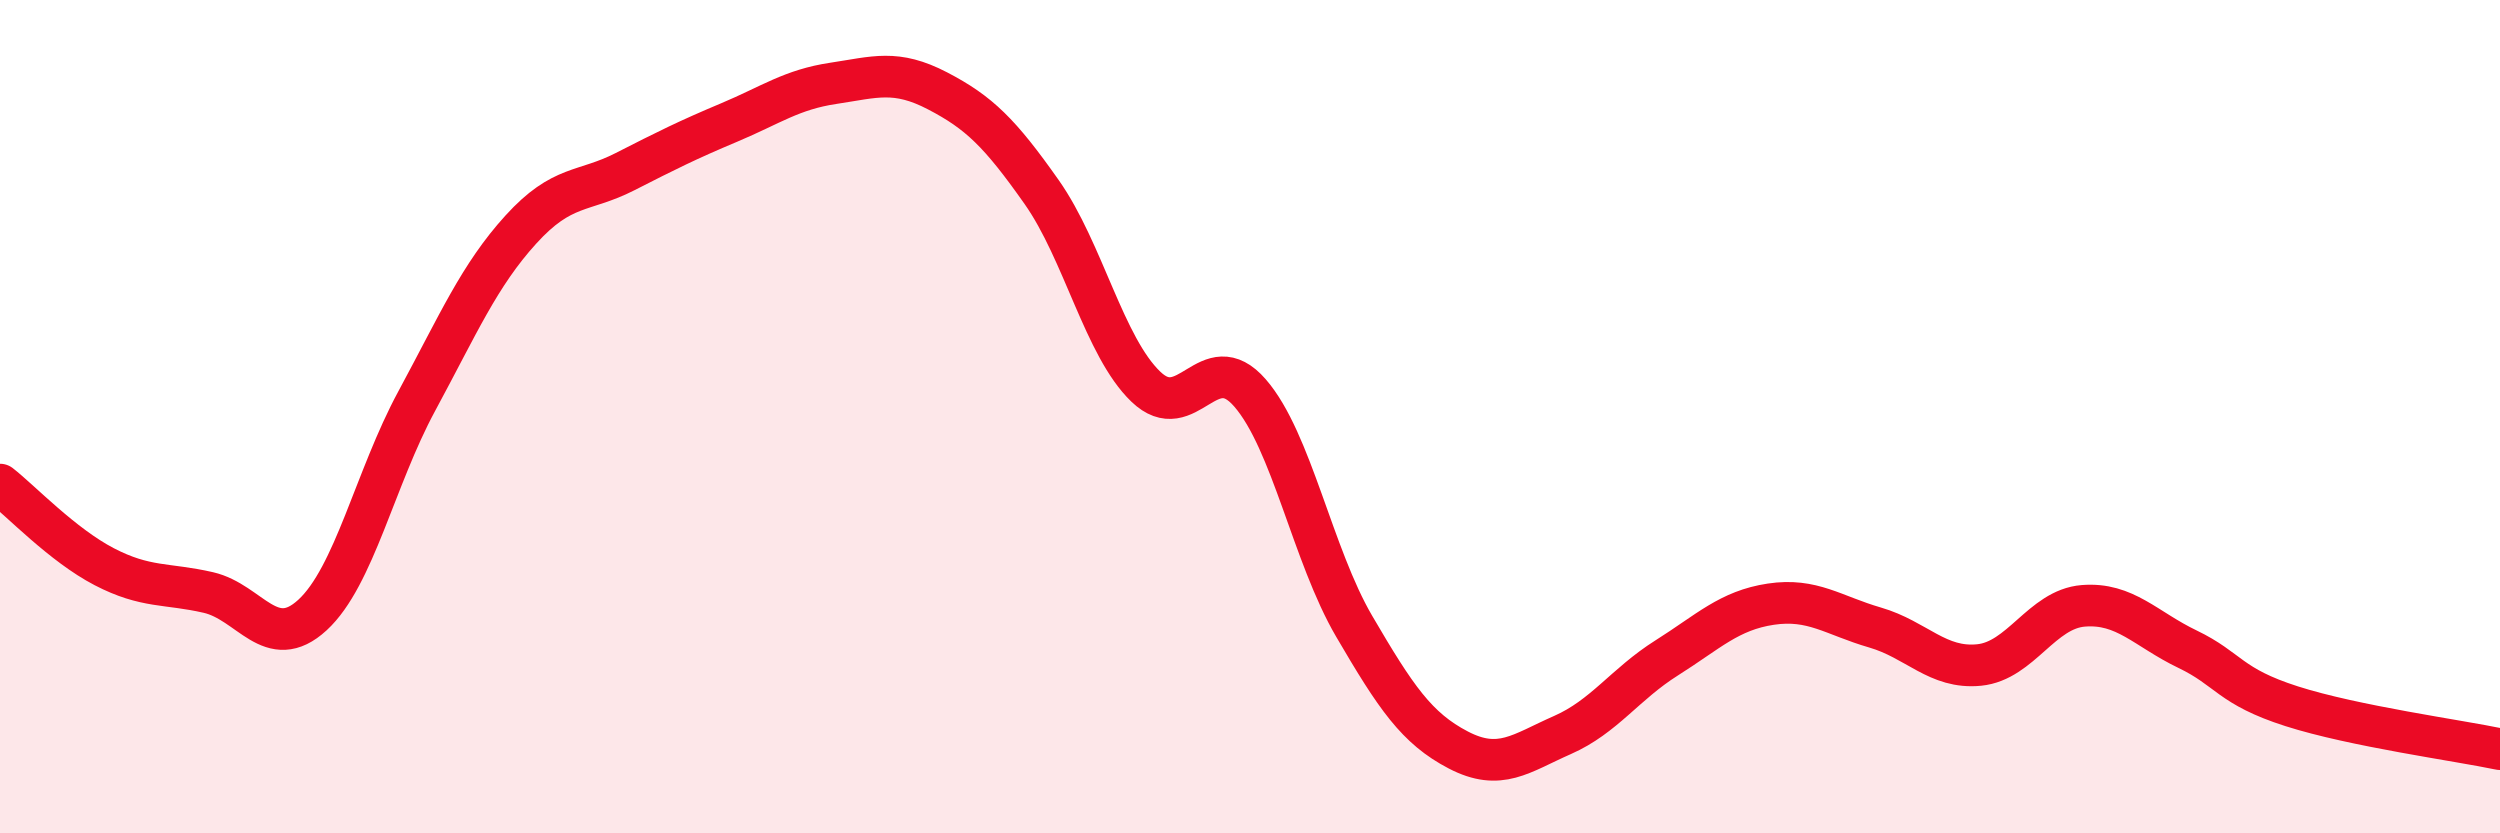
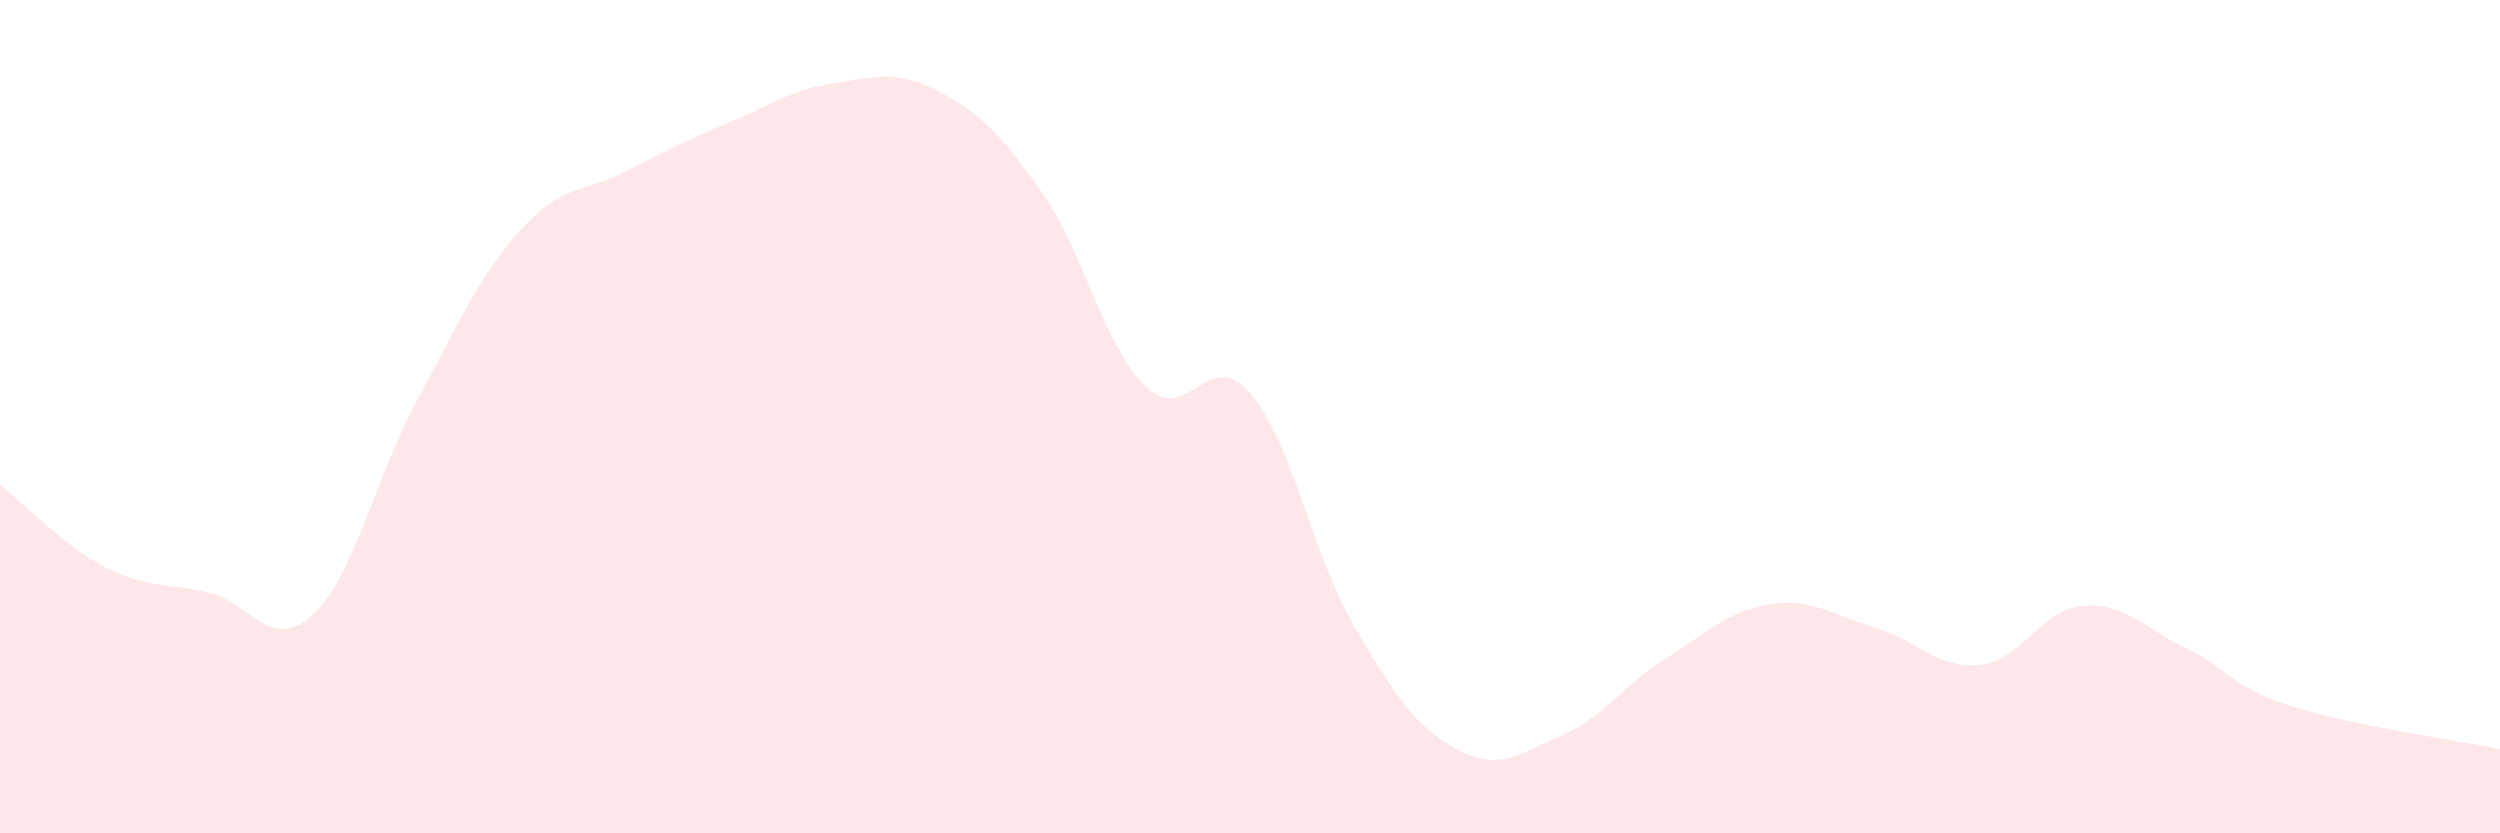
<svg xmlns="http://www.w3.org/2000/svg" width="60" height="20" viewBox="0 0 60 20">
  <path d="M 0,11.63 C 0.5,12.02 1.5,13.08 2.5,13.6 C 3.5,14.12 4,13.99 5,14.22 C 6,14.45 6.5,15.68 7.5,14.76 C 8.5,13.84 9,11.48 10,9.63 C 11,7.78 11.5,6.61 12.5,5.51 C 13.5,4.41 14,4.63 15,4.12 C 16,3.61 16.5,3.36 17.5,2.94 C 18.5,2.52 19,2.15 20,2 C 21,1.85 21.5,1.66 22.5,2.18 C 23.5,2.7 24,3.19 25,4.61 C 26,6.03 26.5,8.32 27.5,9.28 C 28.5,10.24 29,8.28 30,9.43 C 31,10.58 31.5,13.32 32.5,15.03 C 33.5,16.74 34,17.48 35,18 C 36,18.52 36.5,18.08 37.5,17.64 C 38.5,17.2 39,16.42 40,15.79 C 41,15.16 41.5,14.65 42.5,14.5 C 43.5,14.35 44,14.77 45,15.06 C 46,15.35 46.5,16.06 47.5,15.96 C 48.5,15.86 49,14.62 50,14.54 C 51,14.46 51.5,15.1 52.5,15.58 C 53.5,16.06 53.5,16.47 55,16.95 C 56.5,17.43 59,17.77 60,17.98L60 20L0 20Z" fill="#EB0A25" opacity="0.1" stroke-linecap="round" stroke-linejoin="round" />
-   <path d="M 0,11.63 C 0.5,12.02 1.5,13.08 2.5,13.6 C 3.5,14.12 4,13.99 5,14.22 C 6,14.45 6.5,15.68 7.5,14.76 C 8.5,13.84 9,11.48 10,9.63 C 11,7.78 11.5,6.61 12.5,5.51 C 13.5,4.41 14,4.63 15,4.12 C 16,3.61 16.5,3.36 17.5,2.94 C 18.5,2.52 19,2.15 20,2 C 21,1.85 21.5,1.66 22.5,2.18 C 23.5,2.7 24,3.19 25,4.61 C 26,6.03 26.5,8.32 27.5,9.28 C 28.5,10.24 29,8.28 30,9.43 C 31,10.58 31.5,13.32 32.5,15.03 C 33.5,16.74 34,17.48 35,18 C 36,18.52 36.5,18.08 37.5,17.64 C 38.5,17.2 39,16.42 40,15.79 C 41,15.16 41.5,14.65 42.5,14.5 C 43.5,14.35 44,14.77 45,15.06 C 46,15.35 46.5,16.06 47.5,15.96 C 48.5,15.86 49,14.62 50,14.54 C 51,14.46 51.5,15.1 52.5,15.58 C 53.5,16.06 53.5,16.47 55,16.95 C 56.5,17.43 59,17.77 60,17.98" stroke="#EB0A25" stroke-width="1" fill="none" stroke-linecap="round" stroke-linejoin="round" />
</svg>